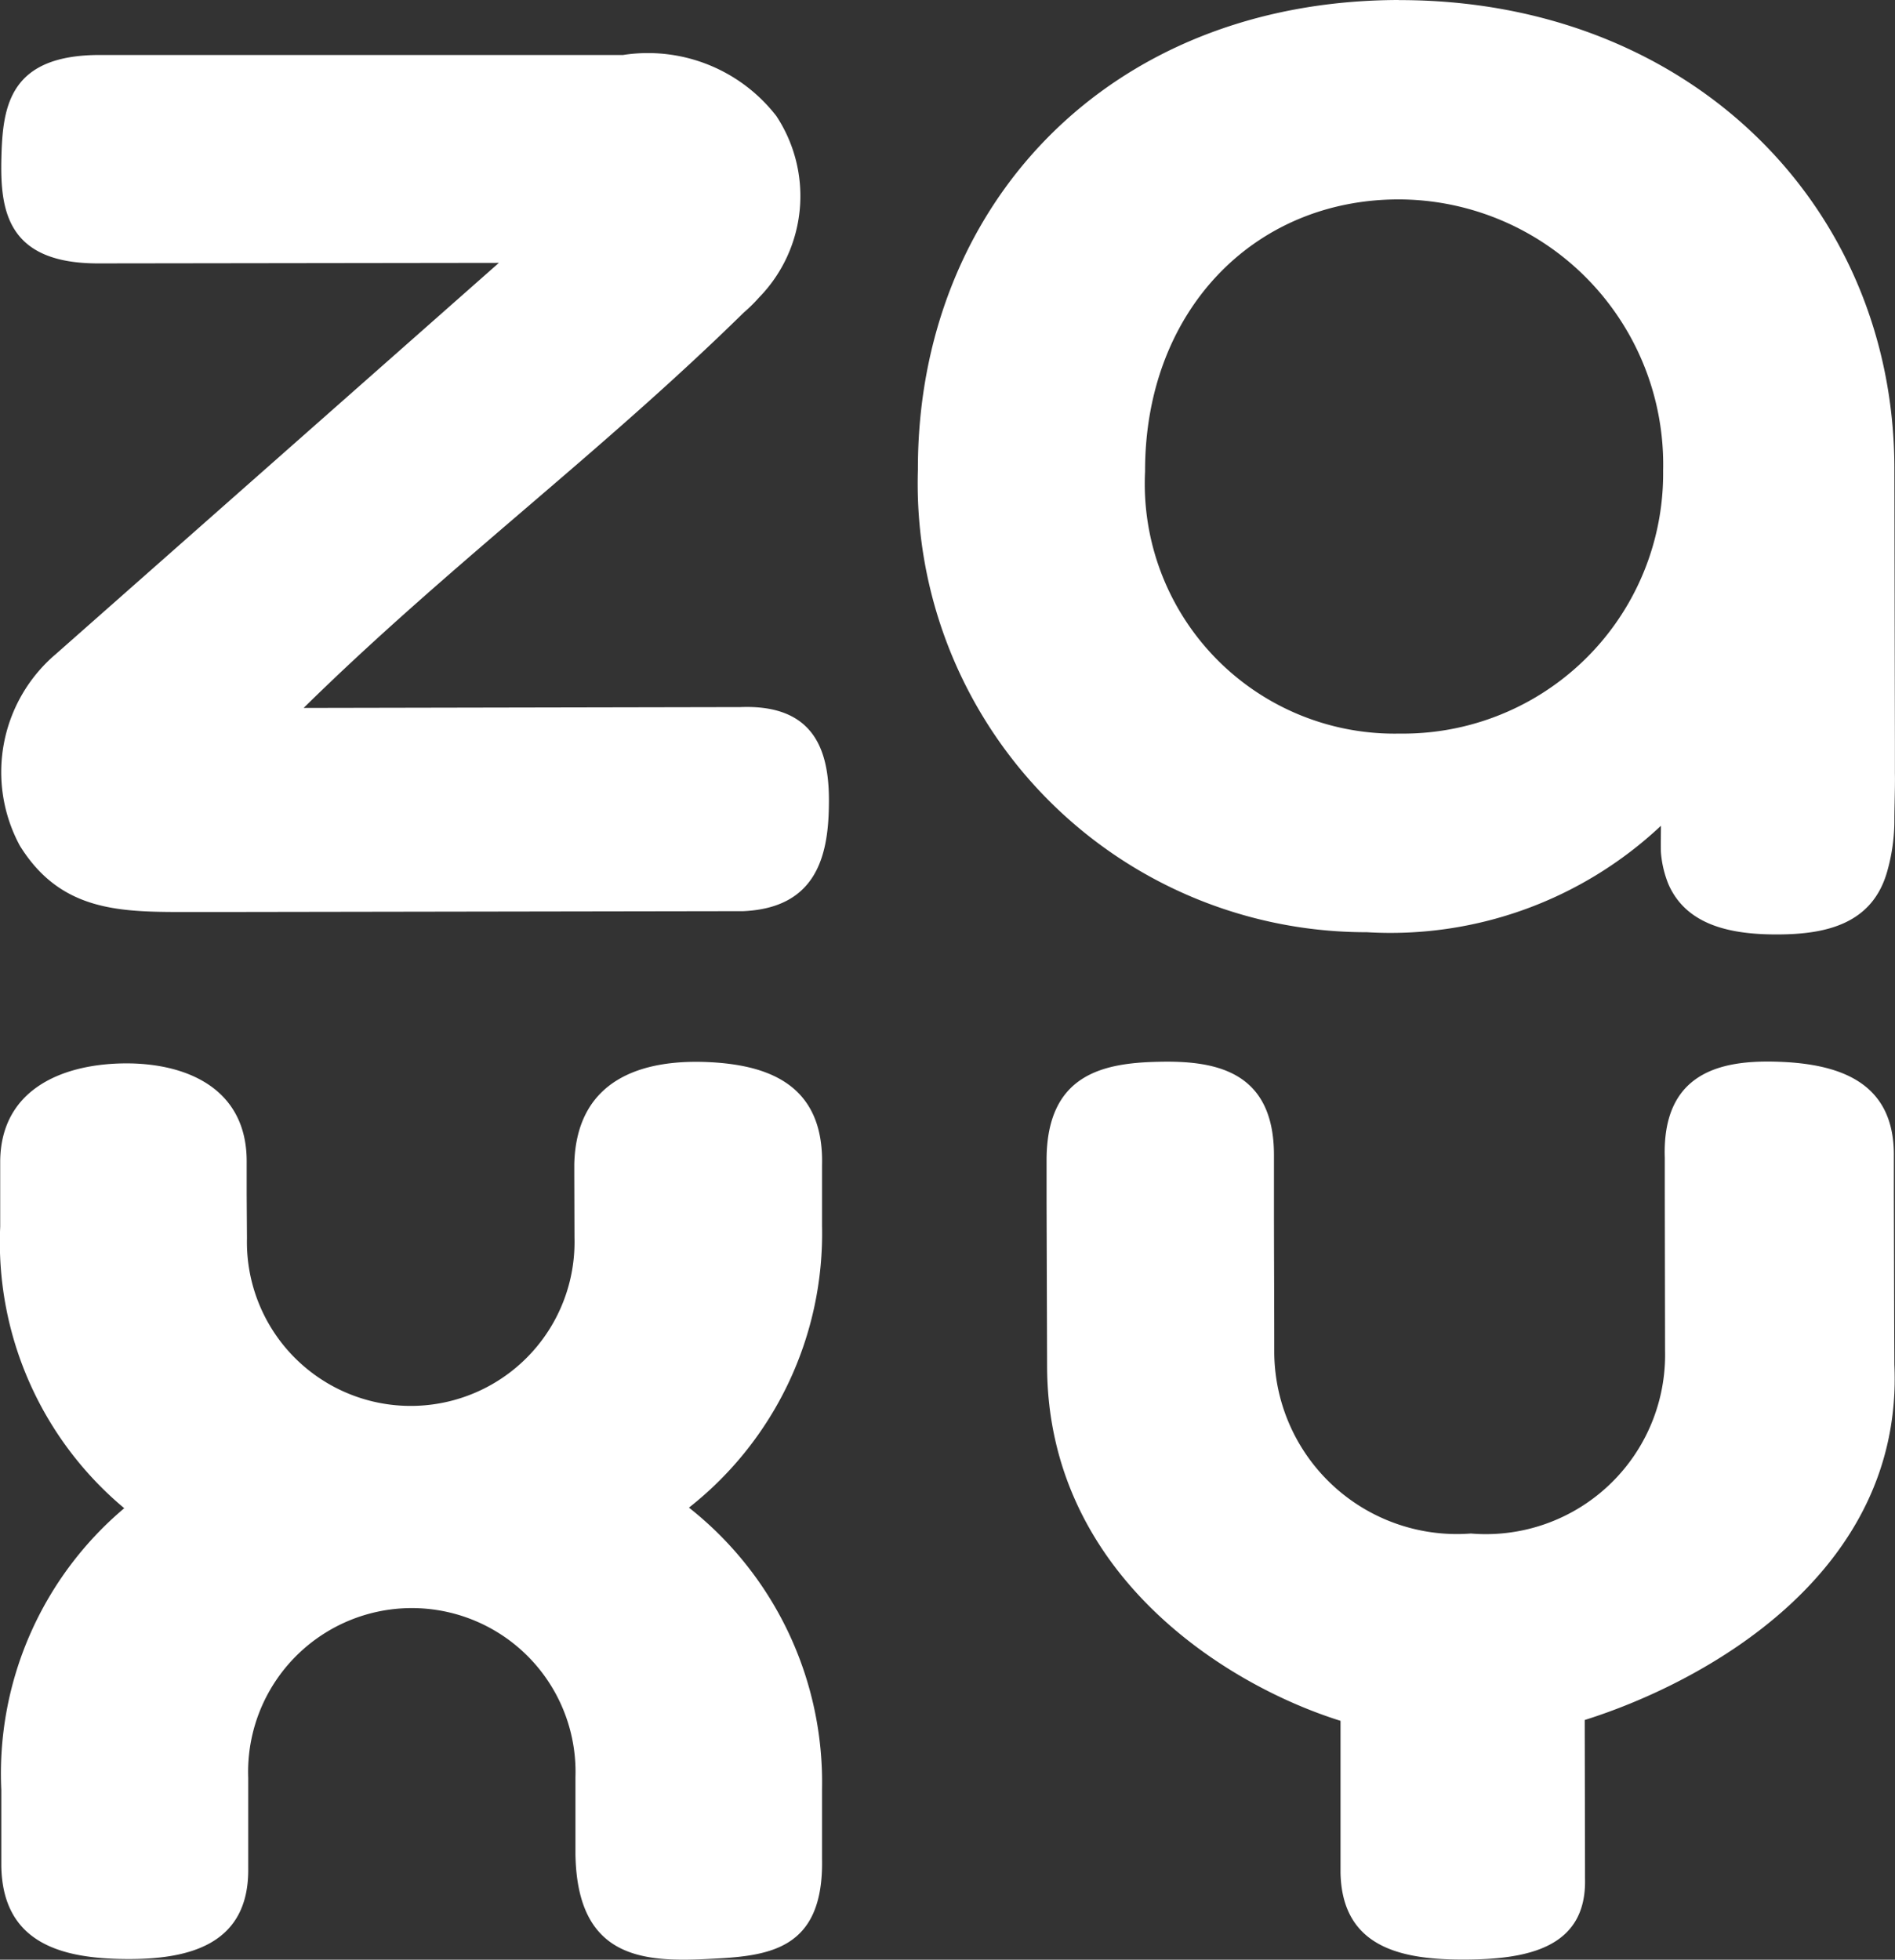
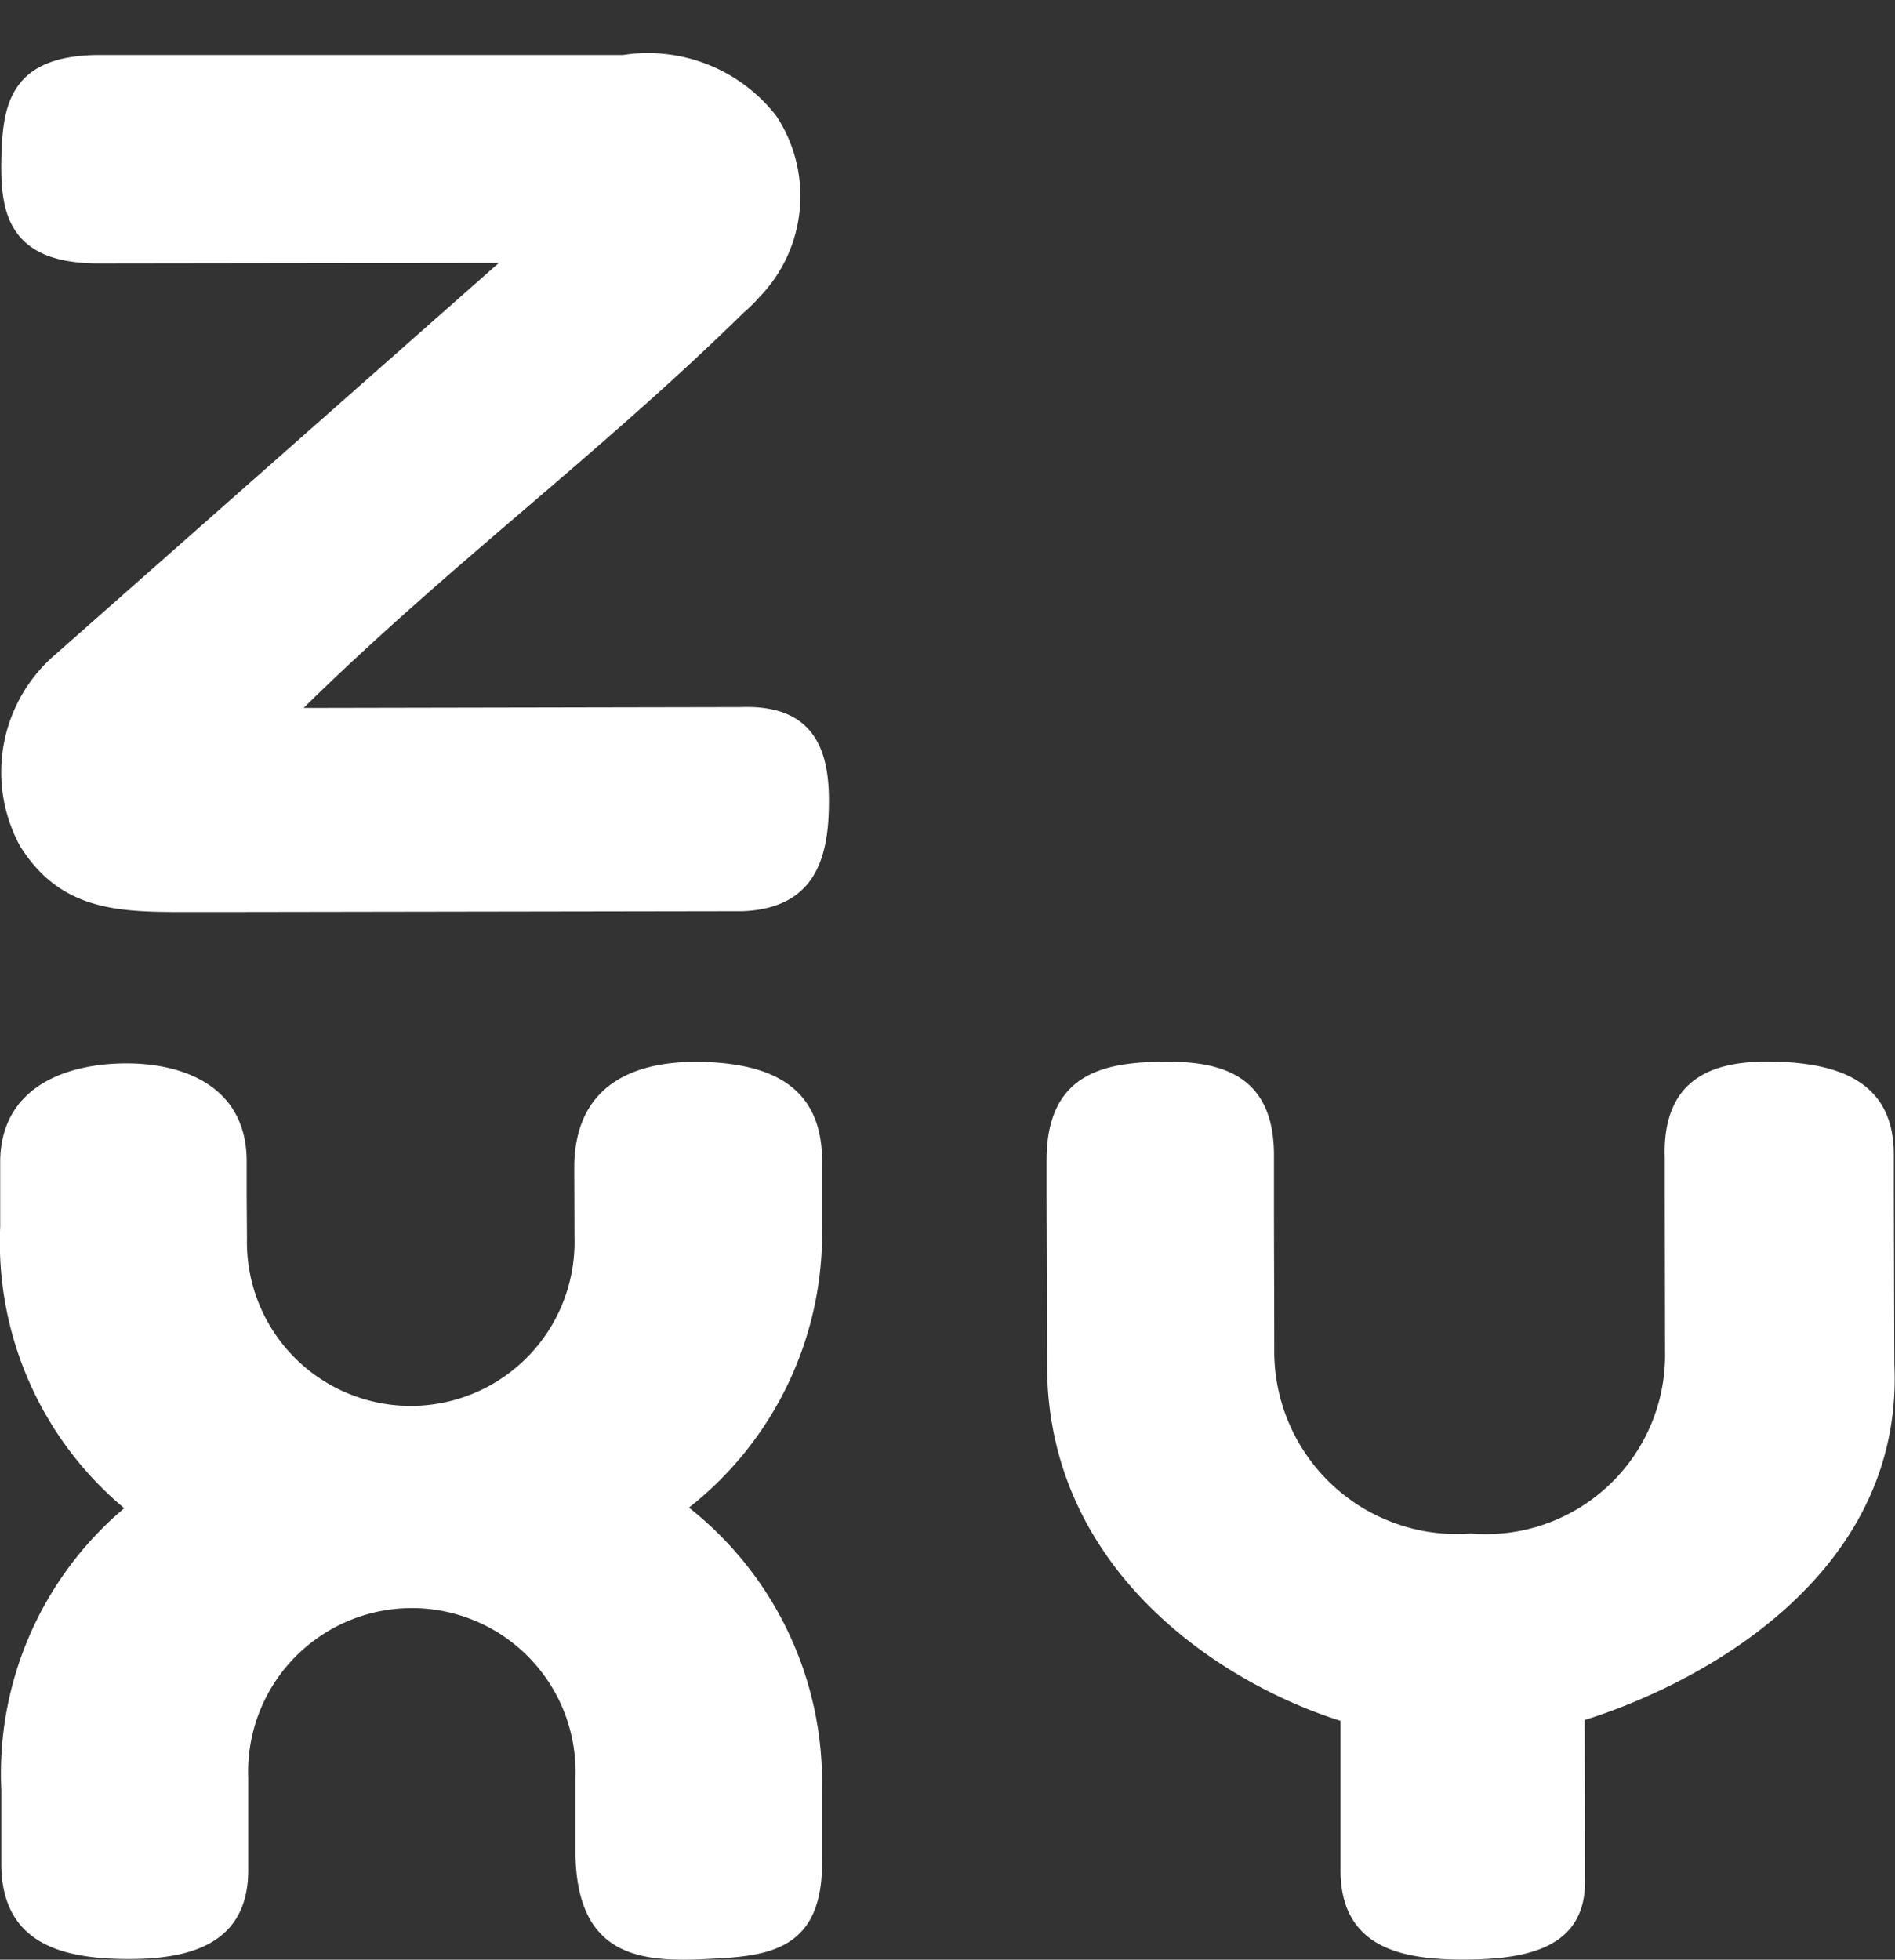
<svg xmlns="http://www.w3.org/2000/svg" id="Grupo_4019" data-name="Grupo 4019" width="39.033" height="40.354" viewBox="0 0 39.033 40.354">
  <rect x="0" y="0" width="39.033" height="40.354" fill="#333333" stroke="none" />
-   <path id="Caminho_2979" data-name="Caminho 2979" d="M368.477,180.51h0c-6.015.011-9.918,4.265-9.907,9.669a9.239,9.239,0,0,0,9.25,9.527,8.135,8.135,0,0,0,6.055-2.192c0,.085-.006.47,0,.555a2.2,2.2,0,0,0,.153.646c.38.872,1.331,1.042,2.271,1.037.969-.006,1.932-.21,2.237-1.3a3.842,3.842,0,0,0,.147-1.082c0-.2.017-.708.011-.935V195.8l-.011-5.659c-.011-5.4-4.225-9.635-10.207-9.629Zm.017,15.106h0a5.146,5.146,0,0,1-5.245-5.4c-.006-3.285,2.226-5.6,5.228-5.6a5.46,5.46,0,0,1,5.443,5.585A5.358,5.358,0,0,1,368.494,195.616Z" transform="translate(-339.663 -180.51)" fill="#fff" fill-rule="evenodd" />
  <path id="Caminho_2980" data-name="Caminho 2980" d="M375.983,221.084v.668l.006,3.319a3.692,3.692,0,0,1-4,3.75,3.762,3.762,0,0,1-4.05-3.744c0-1.308-.006-1.835-.006-3.144v-.889c.006-1.739-1.189-1.965-2.373-1.937-1.155.023-2.305.261-2.311,2.016v.861l.011,3.387c.006,4.259,3.653,6.559,6.044,7.307v3.132c.034,1.569,1.308,1.79,2.572,1.784s2.5-.232,2.464-1.665v-.215l-.006-3.053c2.4-.753,6.571-2.979,6.378-7.318-.006-1.439-.006-2.1-.011-3.529v-.759c.017-1.45-1-1.875-2.249-1.943C377.337,219.056,375.921,219.192,375.983,221.084Z" transform="translate(-341.692 -197.243)" fill="#fff" fill-rule="evenodd" />
  <path id="Caminho_2981" data-name="Caminho 2981" d="M338.025,182.5H327.247c-1.858,0-2,1.048-2.028,2.1-.028,1.088.1,2.2,2.011,2.192l8.236-.011-9.131,8.06a3.188,3.188,0,0,0-.736,3.942c.861,1.388,2.118,1.365,3.529,1.365h.538l10.592-.017h.232c1.5-.062,1.756-1.116,1.773-2.152.023-1.065-.227-2.118-1.835-2.05h-.261l-8.723.017c2.979-2.928,6.083-5.217,9.063-8.139a3.289,3.289,0,0,0,.317-.312,2.99,2.99,0,0,0,.357-3.738A3.347,3.347,0,0,0,338.025,182.5Z" transform="translate(-325.19 -181.368)" fill="#fff" fill-rule="evenodd" />
  <path id="Caminho_2982" data-name="Caminho 2982" d="M337.023,222.736a3.374,3.374,0,1,1-6.746.011l-.006-.9v-.657c.017-1.558-1.286-2.073-2.577-2.045-1.252.028-2.487.549-2.5,2.016v1.348a7.132,7.132,0,0,0,2.555,5.795,7.145,7.145,0,0,0-2.532,5.8v1.563c.023,1.626,1.291,1.909,2.56,1.92s2.549-.272,2.526-1.875v-1.858a3.372,3.372,0,1,1,6.74-.011v1.586c.034,2.147,1.393,2.22,2.7,2.158,1.235-.057,2.419-.142,2.379-2.067v-1.439a7.2,7.2,0,0,0-2.741-5.789,7.181,7.181,0,0,0,2.741-5.806v-1.24c.045-1.688-1.138-2.079-2.379-2.13-1.308-.051-2.679.34-2.724,2.1v.232Z" transform="translate(-325.19 -197.247)" fill="#fff" fill-rule="evenodd" />
</svg>